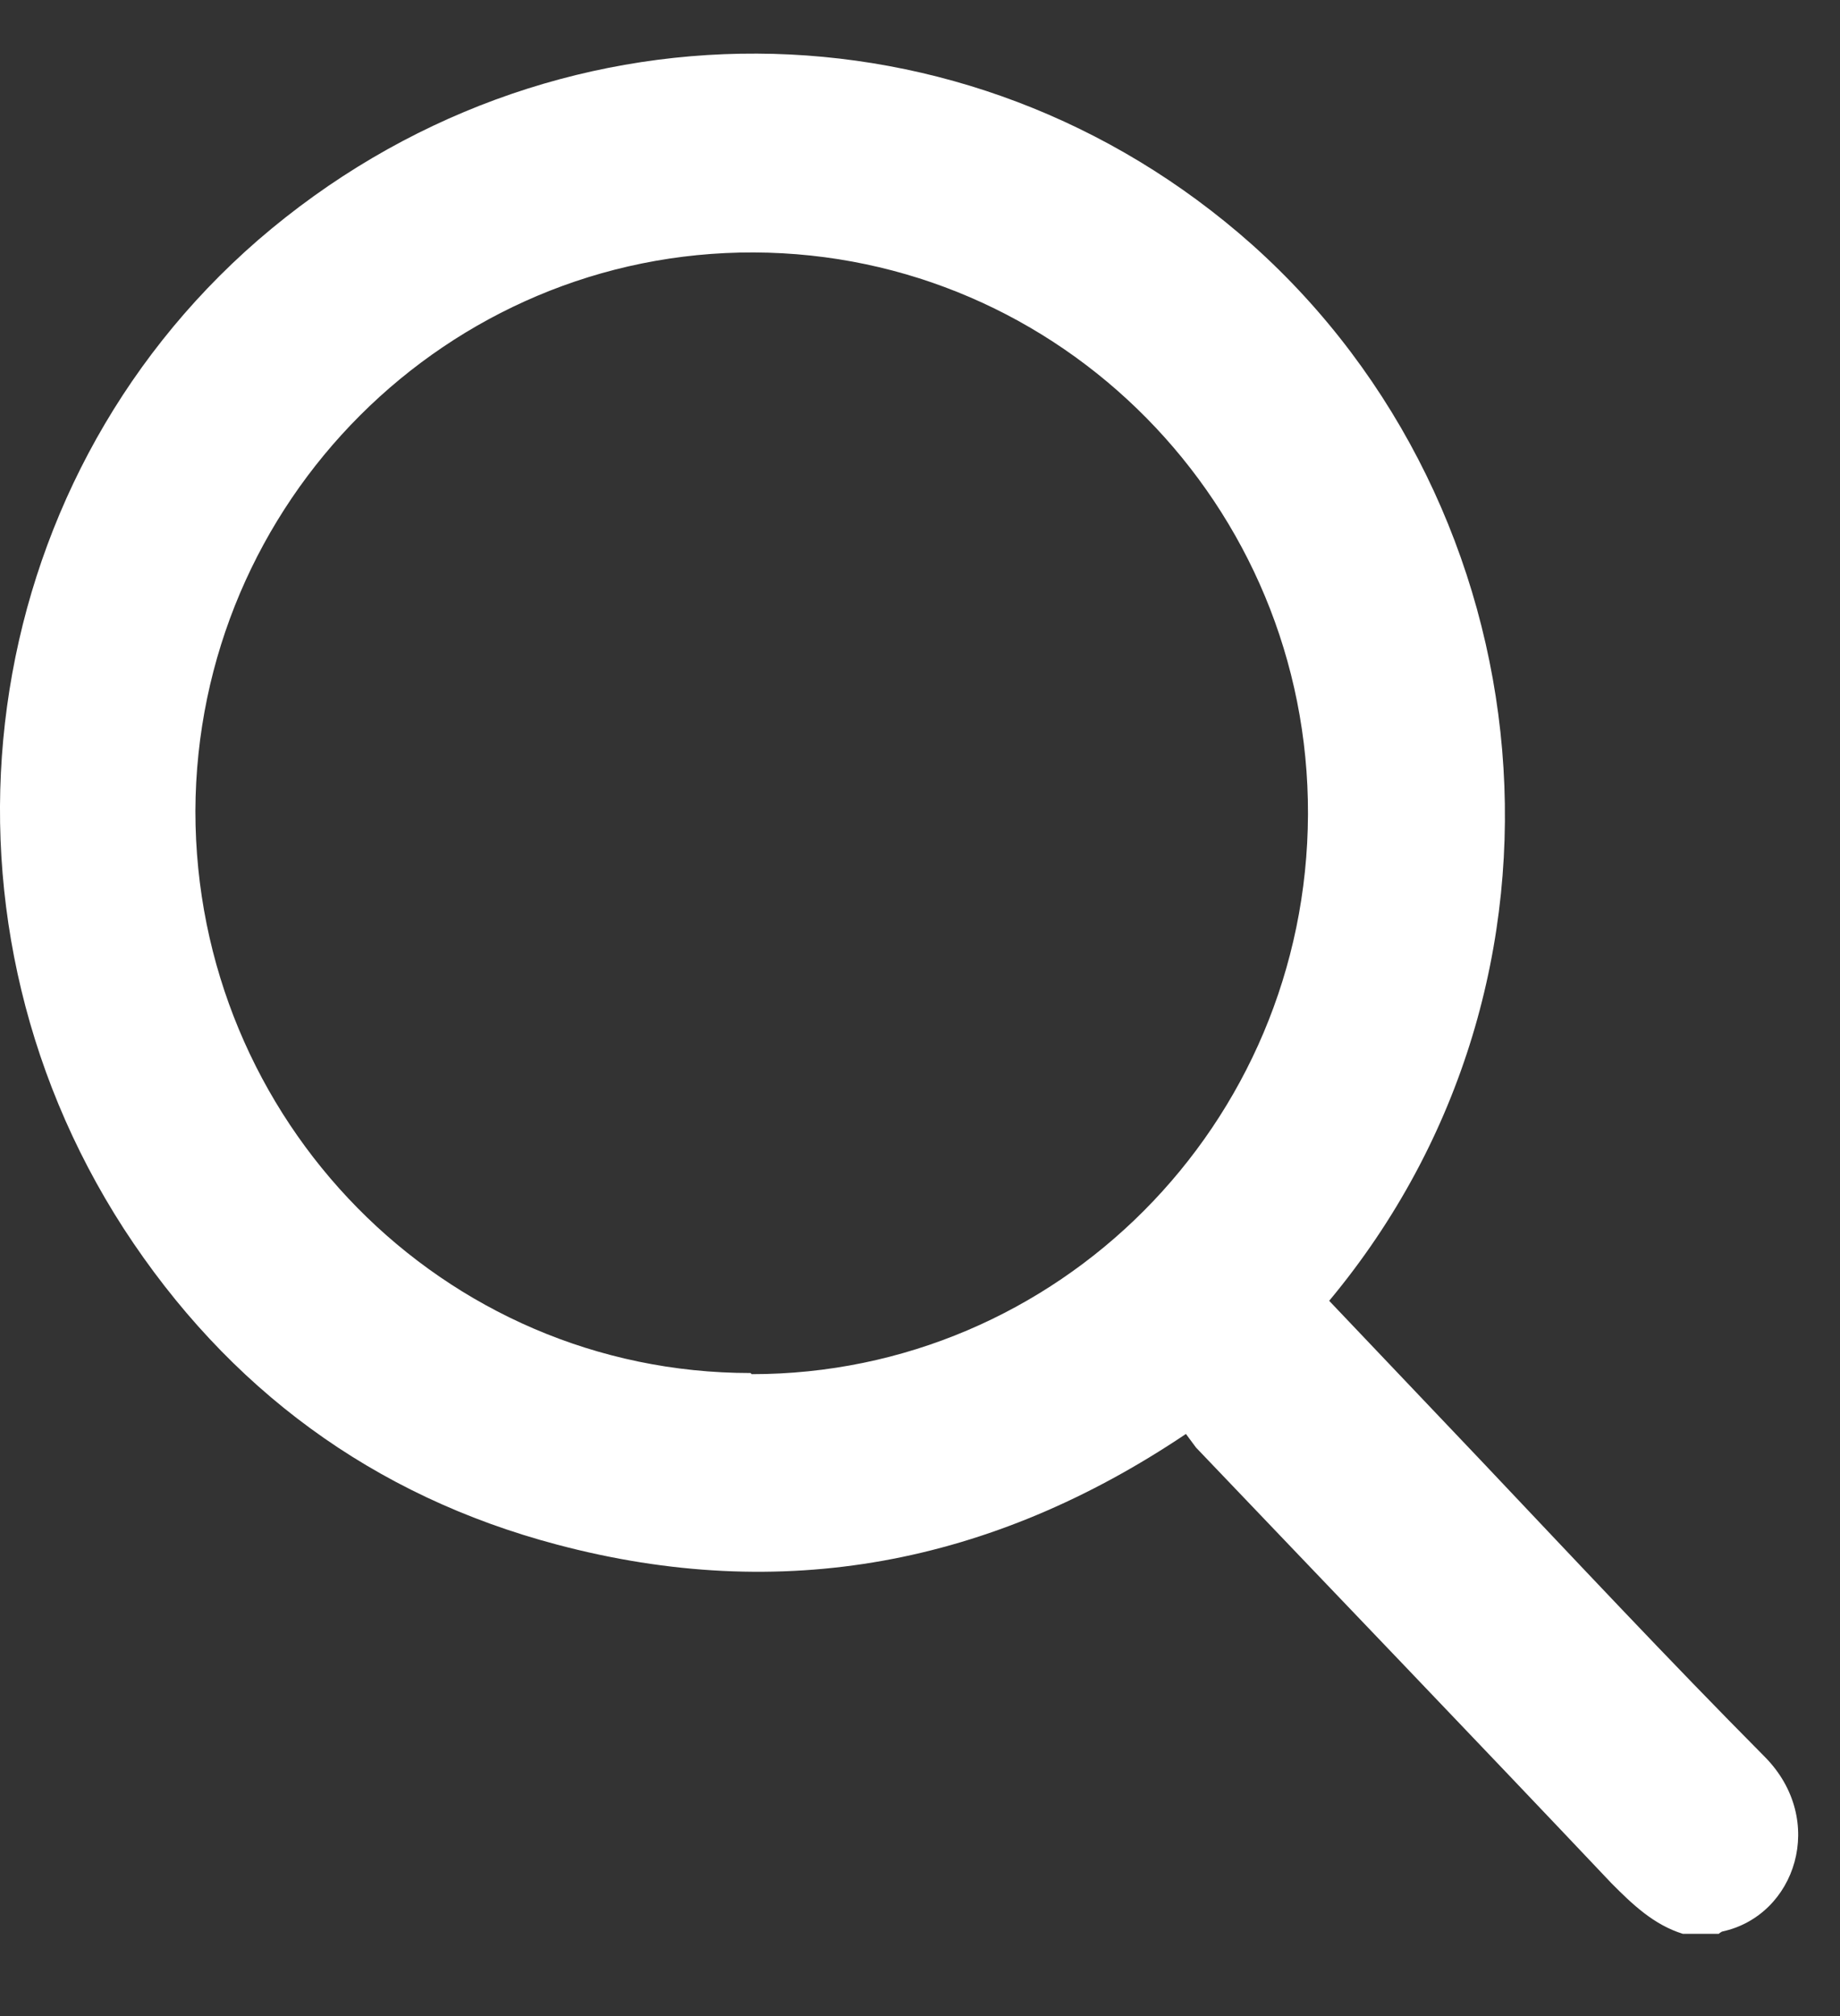
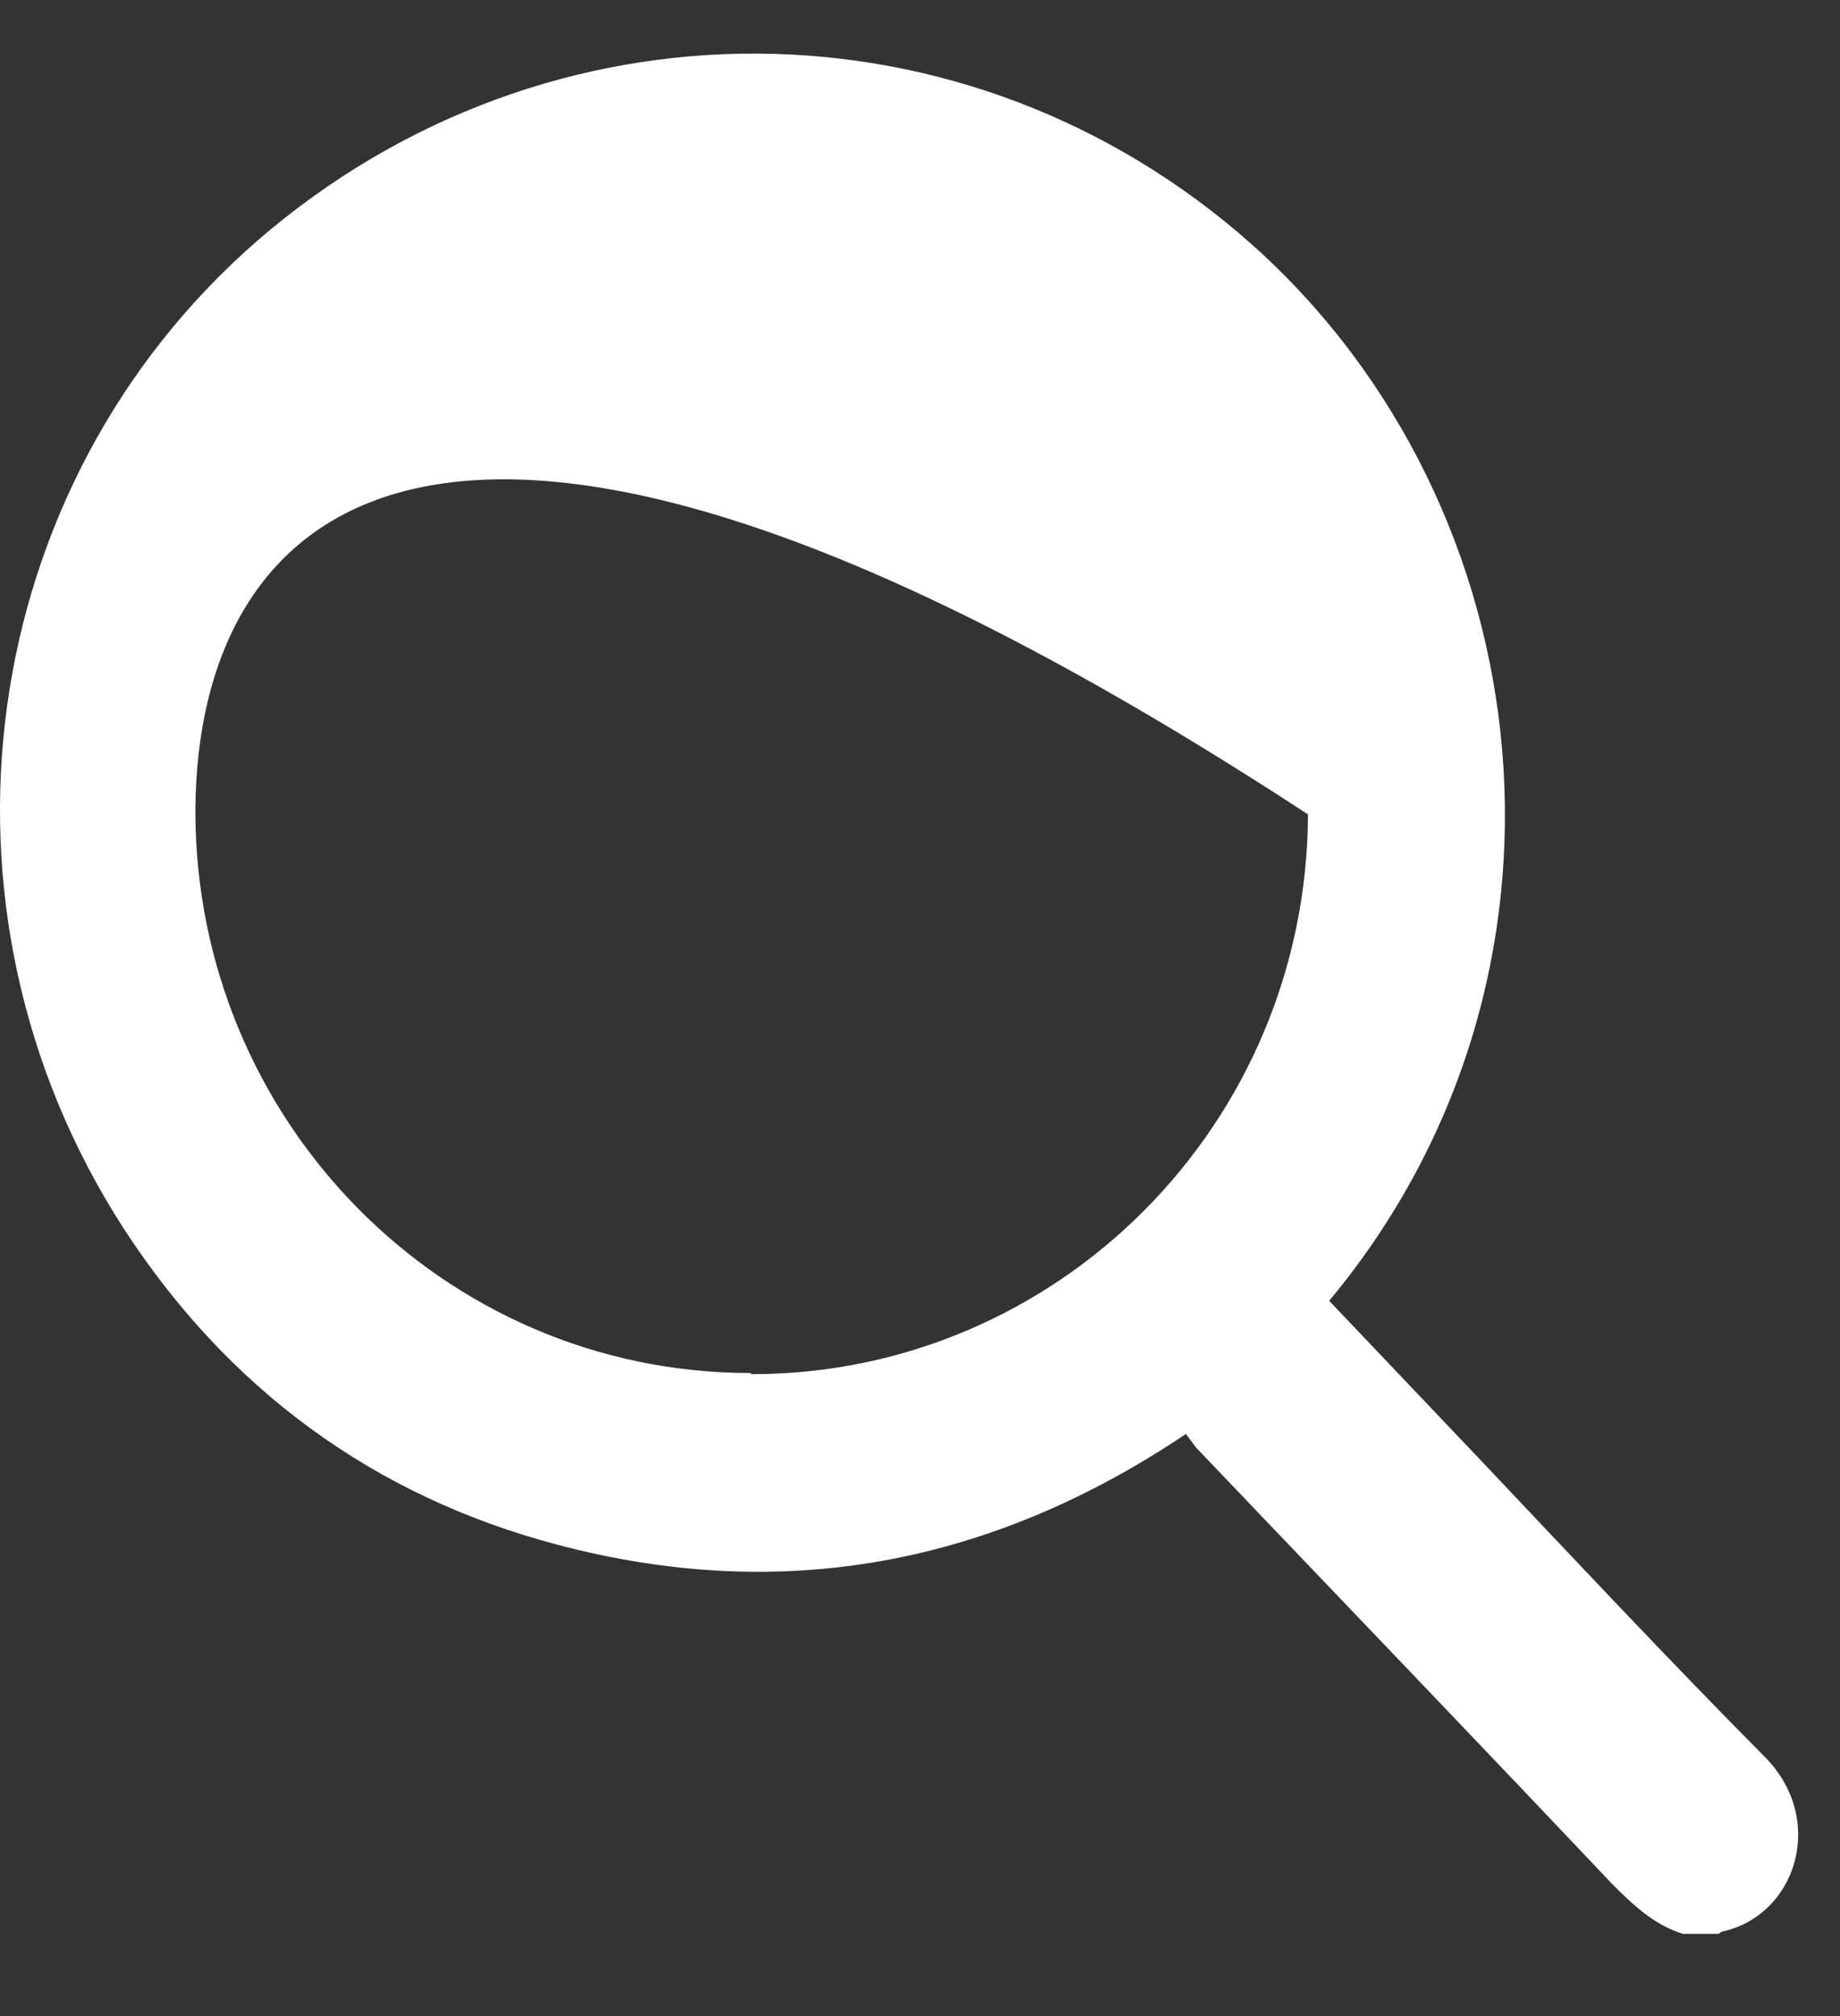
<svg xmlns="http://www.w3.org/2000/svg" width="21" height="23" viewBox="0 0 21 23" fill="none">
  <rect x="0" y="0" width="21" height="23" fill="#333333" stroke="none" />
-   <path d="M19.207 22.062C18.875 21.959 18.632 21.727 18.39 21.483C16.818 19.822 15.234 18.174 13.65 16.514C13.612 16.462 13.573 16.411 13.535 16.359C11.312 17.852 8.924 18.303 6.356 17.621C4.261 17.067 2.6 15.844 1.412 14.016C-0.951 10.36 -0.287 5.545 2.945 2.739C6.254 -0.119 11.044 -0.093 14.289 2.79C17.649 5.79 18.249 11.145 15.17 14.84C15.745 15.445 16.333 16.063 16.908 16.668C17.981 17.801 19.041 18.934 20.14 20.041C20.855 20.762 20.497 21.856 19.654 22.036C19.654 22.036 19.629 22.049 19.616 22.062H19.207ZM8.579 15.677C12.066 15.677 14.915 12.832 14.928 9.291C14.941 5.764 12.104 2.893 8.604 2.88C5.104 2.868 2.243 5.725 2.23 9.253C2.23 12.78 5.053 15.664 8.566 15.664" fill="white" />
+   <path d="M19.207 22.062C18.875 21.959 18.632 21.727 18.39 21.483C16.818 19.822 15.234 18.174 13.65 16.514C13.612 16.462 13.573 16.411 13.535 16.359C11.312 17.852 8.924 18.303 6.356 17.621C4.261 17.067 2.6 15.844 1.412 14.016C-0.951 10.36 -0.287 5.545 2.945 2.739C6.254 -0.119 11.044 -0.093 14.289 2.79C17.649 5.79 18.249 11.145 15.17 14.84C15.745 15.445 16.333 16.063 16.908 16.668C17.981 17.801 19.041 18.934 20.14 20.041C20.855 20.762 20.497 21.856 19.654 22.036C19.654 22.036 19.629 22.049 19.616 22.062H19.207ZM8.579 15.677C12.066 15.677 14.915 12.832 14.928 9.291C5.104 2.868 2.243 5.725 2.23 9.253C2.23 12.78 5.053 15.664 8.566 15.664" fill="white" />
</svg>